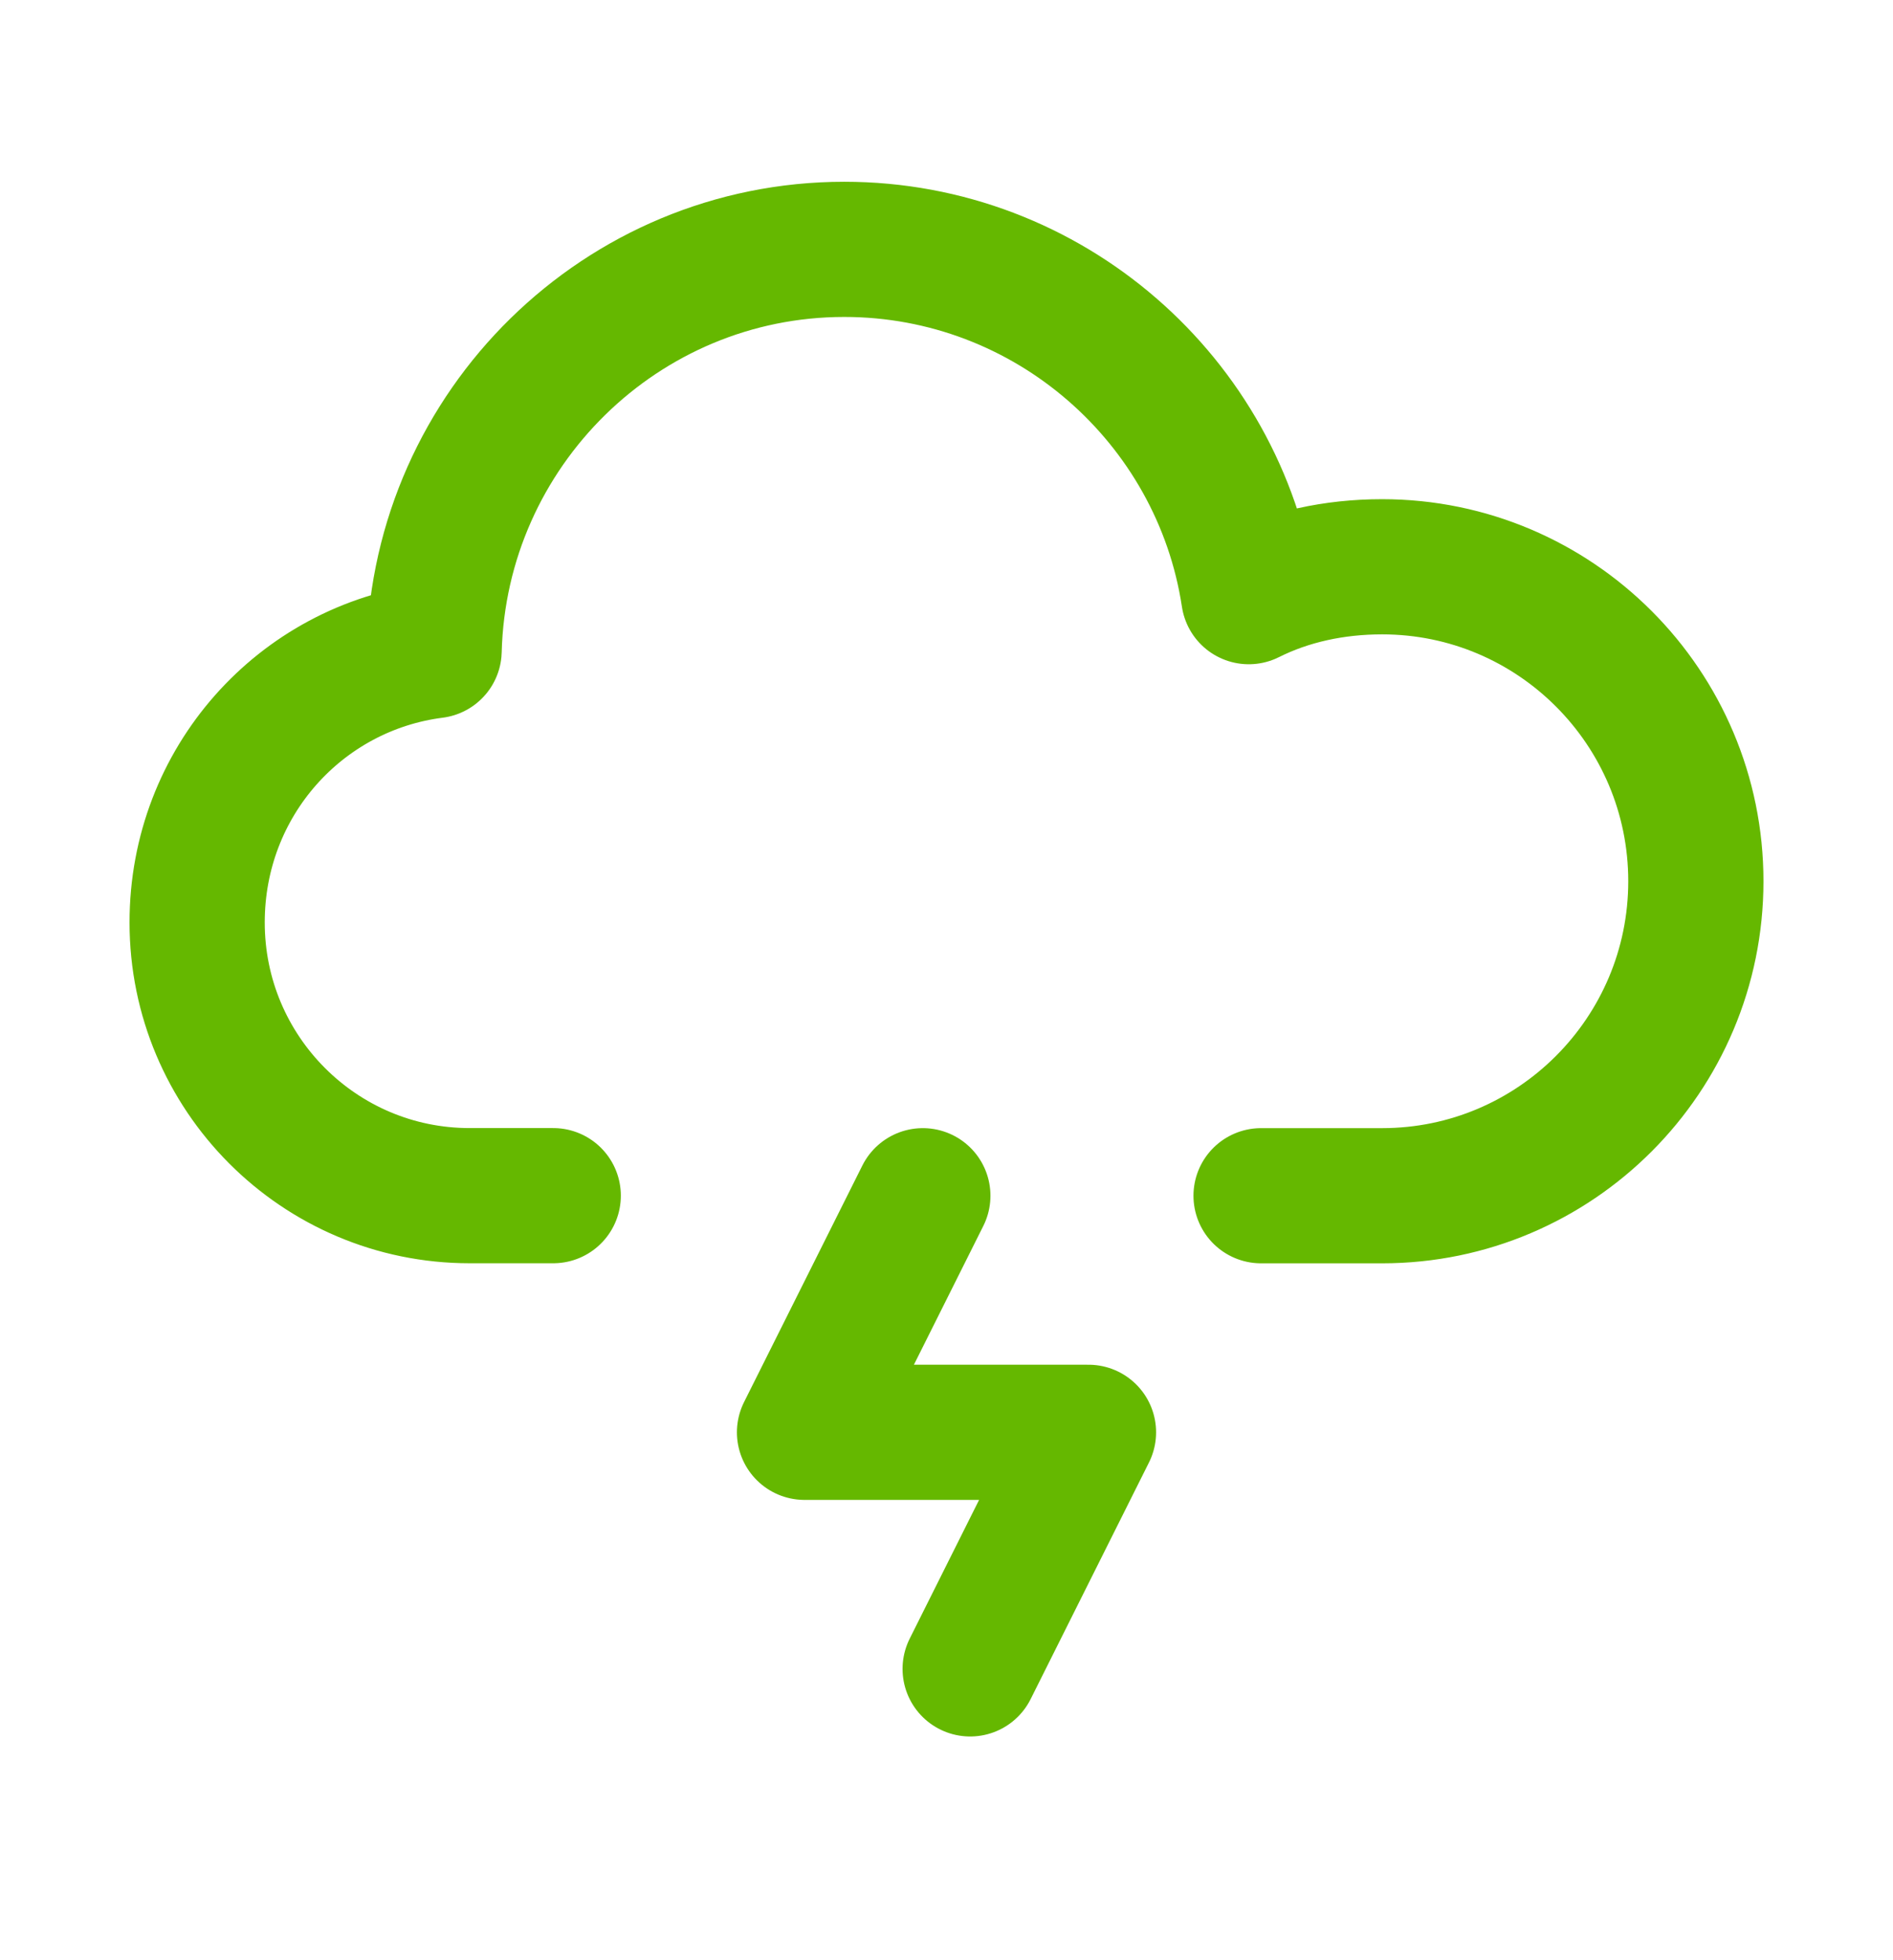
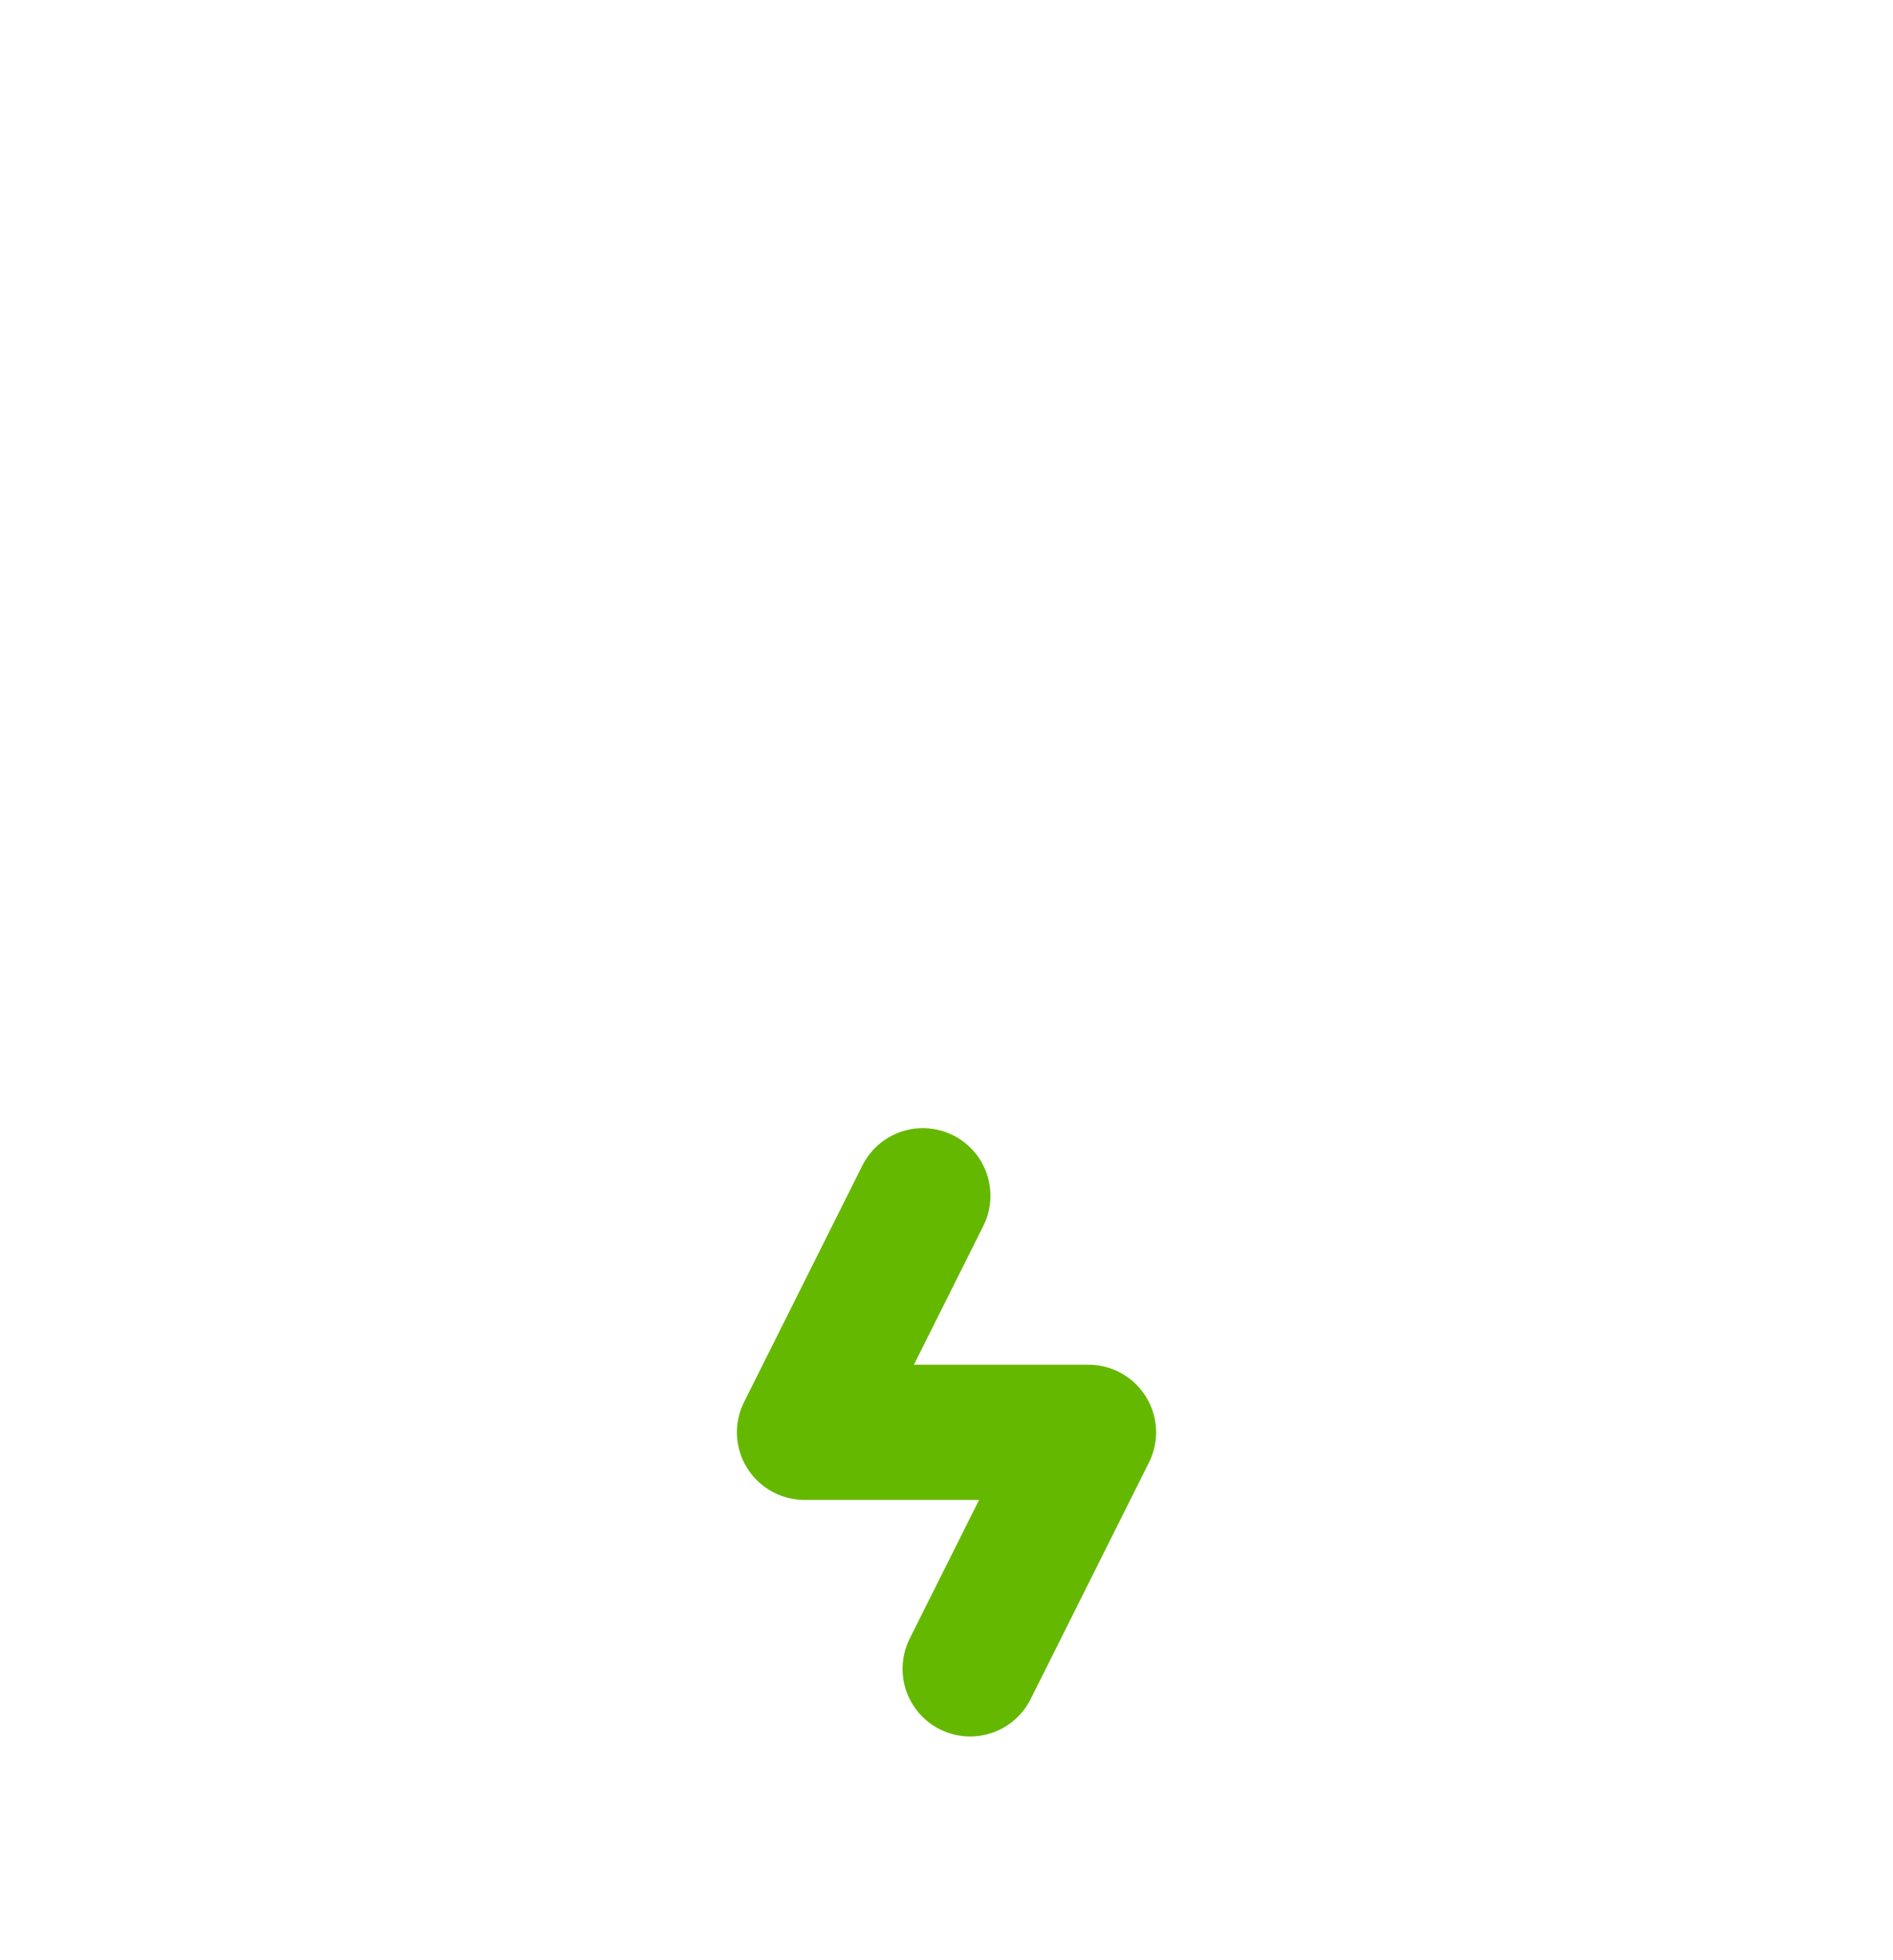
<svg xmlns="http://www.w3.org/2000/svg" id="Layer_1" version="1.1" viewBox="0 0 28 29">
  <defs>
    <style>
      .st0 {
        fill: none;
        stroke: #65b800;
        stroke-linecap: round;
        stroke-linejoin: round;
        stroke-width: 2px;
      }
    </style>
  </defs>
-   <path class="st0" d="M18.653,17.69h1.791c2.561,0,4.64-2.085,4.64-4.653s-2.079-4.652-4.64-4.652c-.713,0-1.386.148-1.973.442-.44-2.907-2.96-5.138-5.983-5.138-3.296,0-5.983,2.652-6.067,5.937-1.973.252-3.505,1.937-3.505,4.02-.001,2.232,1.805,4.043,4.03,4.043h1.237" />
  <path class="st0" d="M14.35,24.69l1.75-3.5h-4.2l1.75-3.5" />
</svg>